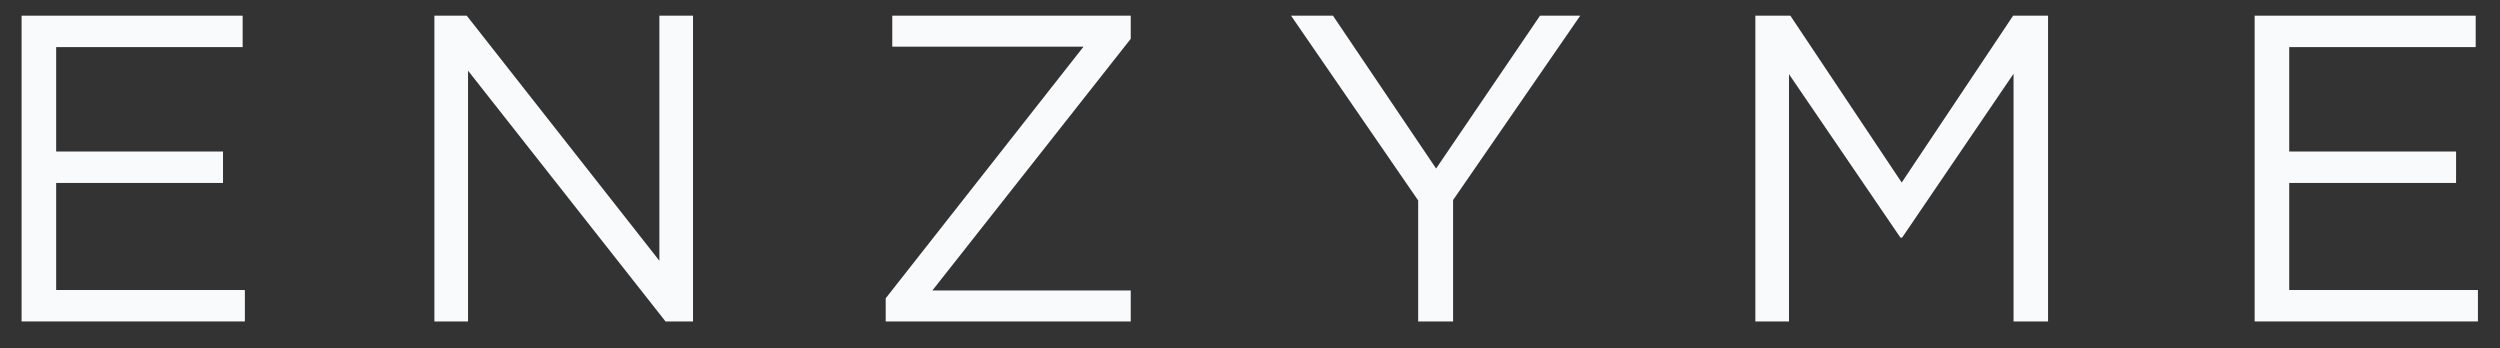
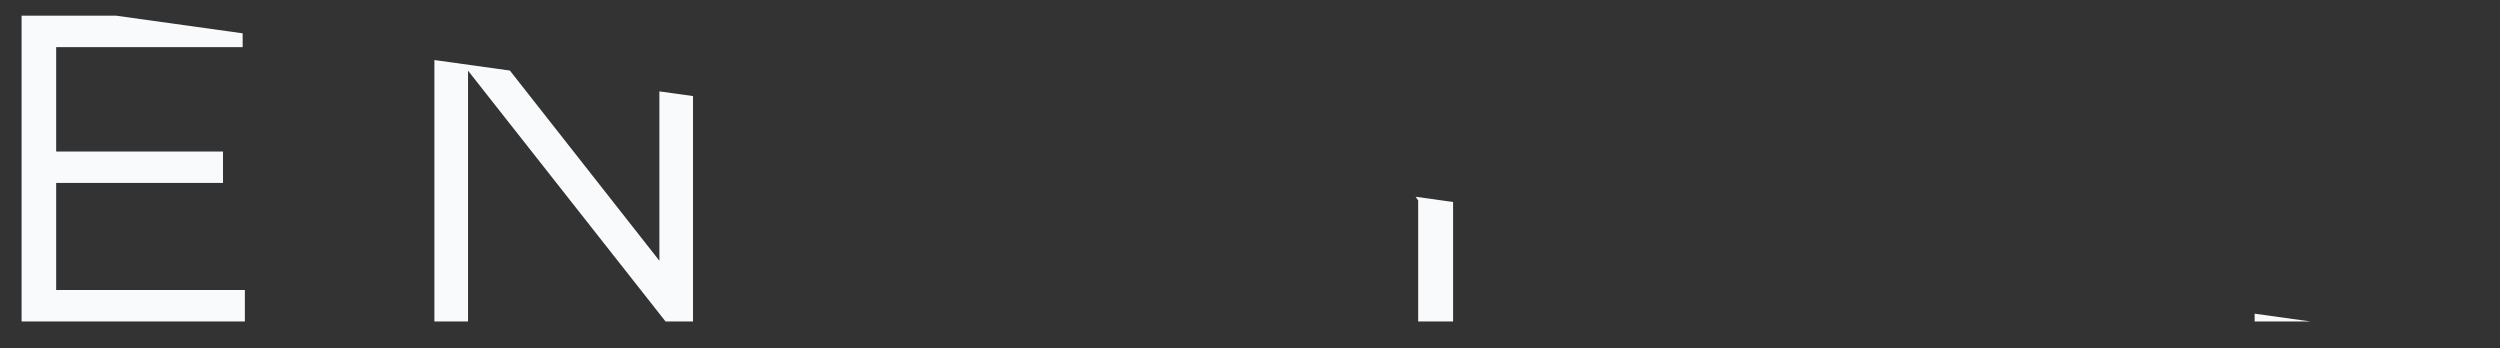
<svg xmlns="http://www.w3.org/2000/svg" width="610" zoomAndPan="magnify" viewBox="0 0 457.5 63.75" height="85" preserveAspectRatio="xMidYMid meet" version="1.0">
  <rect x="0" y="0" width="457.5" height="63.75" fill="#333333" stroke="none" />
  <defs>
    <g />
    <clipPath id="a7d0bbc196">
-       <path d="M 0.645 0 L 456.355 0 L 456.355 63.5 L 0.645 63.5 Z M 0.645 0 " clip-rule="nonzero" />
+       <path d="M 0.645 0 L 456.355 63.5 L 0.645 63.5 Z M 0.645 0 " clip-rule="nonzero" />
    </clipPath>
    <clipPath id="d81e404aee">
      <rect x="0" width="457" y="0" height="64" />
    </clipPath>
  </defs>
  <g clip-path="url(#a7d0bbc196)">
    <g transform="matrix(1, 0, 0, 1, 0, 0)">
      <g clip-path="url(#d81e404aee)">
        <g fill="#f9fafb" fill-opacity="1">
          <g transform="translate(-3.955, 58.823)">
            <g>
              <path d="M 7.906 -55.953 L 48.359 -55.953 L 48.359 -50.203 L 14.234 -50.203 L 14.234 -31.094 L 44.766 -31.094 L 44.766 -25.344 L 14.234 -25.344 L 14.234 -5.75 L 48.766 -5.75 L 48.766 0 L 7.906 0 Z M 7.906 -55.953 " />
            </g>
          </g>
        </g>
        <g fill="#f9fafb" fill-opacity="1">
          <g transform="translate(71.588, 58.823)">
            <g>
              <path d="M 7.906 -55.953 L 13.828 -55.953 L 49.078 -11.109 L 49.078 -55.953 L 55.234 -55.953 L 55.234 0 L 50.203 0 L 14.062 -45.891 L 14.062 0 L 7.906 0 Z M 7.906 -55.953 " />
            </g>
          </g>
        </g>
        <g fill="#f9fafb" fill-opacity="1">
          <g transform="translate(156.723, 58.823)">
            <g>
-               <path d="M 5.359 -4.234 L 41.562 -50.281 L 6.562 -50.281 L 6.562 -55.953 L 50.203 -55.953 L 50.203 -51.719 L 13.906 -5.672 L 50.203 -5.672 L 50.203 0 L 5.359 0 Z M 5.359 -4.234 " />
-             </g>
+               </g>
          </g>
        </g>
        <g fill="#f9fafb" fill-opacity="1">
          <g transform="translate(234.104, 58.823)">
            <g>
              <path d="M 25.422 -22.141 L 2.156 -55.953 L 9.828 -55.953 L 28.703 -27.984 L 47.719 -55.953 L 55.078 -55.953 L 31.812 -22.219 L 31.812 0 L 25.422 0 Z M 25.422 -22.141 " />
            </g>
          </g>
        </g>
        <g fill="#f9fafb" fill-opacity="1">
          <g transform="translate(313.324, 58.823)">
            <g>
-               <path d="M 7.906 -55.953 L 14.312 -55.953 L 34.688 -25.422 L 55.078 -55.953 L 61.469 -55.953 L 61.469 0 L 55.156 0 L 55.156 -45.328 L 34.766 -15.344 L 34.453 -15.344 L 14.062 -45.25 L 14.062 0 L 7.906 0 Z M 7.906 -55.953 " />
-             </g>
+               </g>
          </g>
        </g>
        <g fill="#f9fafb" fill-opacity="1">
          <g transform="translate(404.694, 58.823)">
            <g>
              <path d="M 7.906 -55.953 L 48.359 -55.953 L 48.359 -50.203 L 14.234 -50.203 L 14.234 -31.094 L 44.766 -31.094 L 44.766 -25.344 L 14.234 -25.344 L 14.234 -5.75 L 48.766 -5.75 L 48.766 0 L 7.906 0 Z M 7.906 -55.953 " />
            </g>
          </g>
        </g>
      </g>
    </g>
  </g>
</svg>